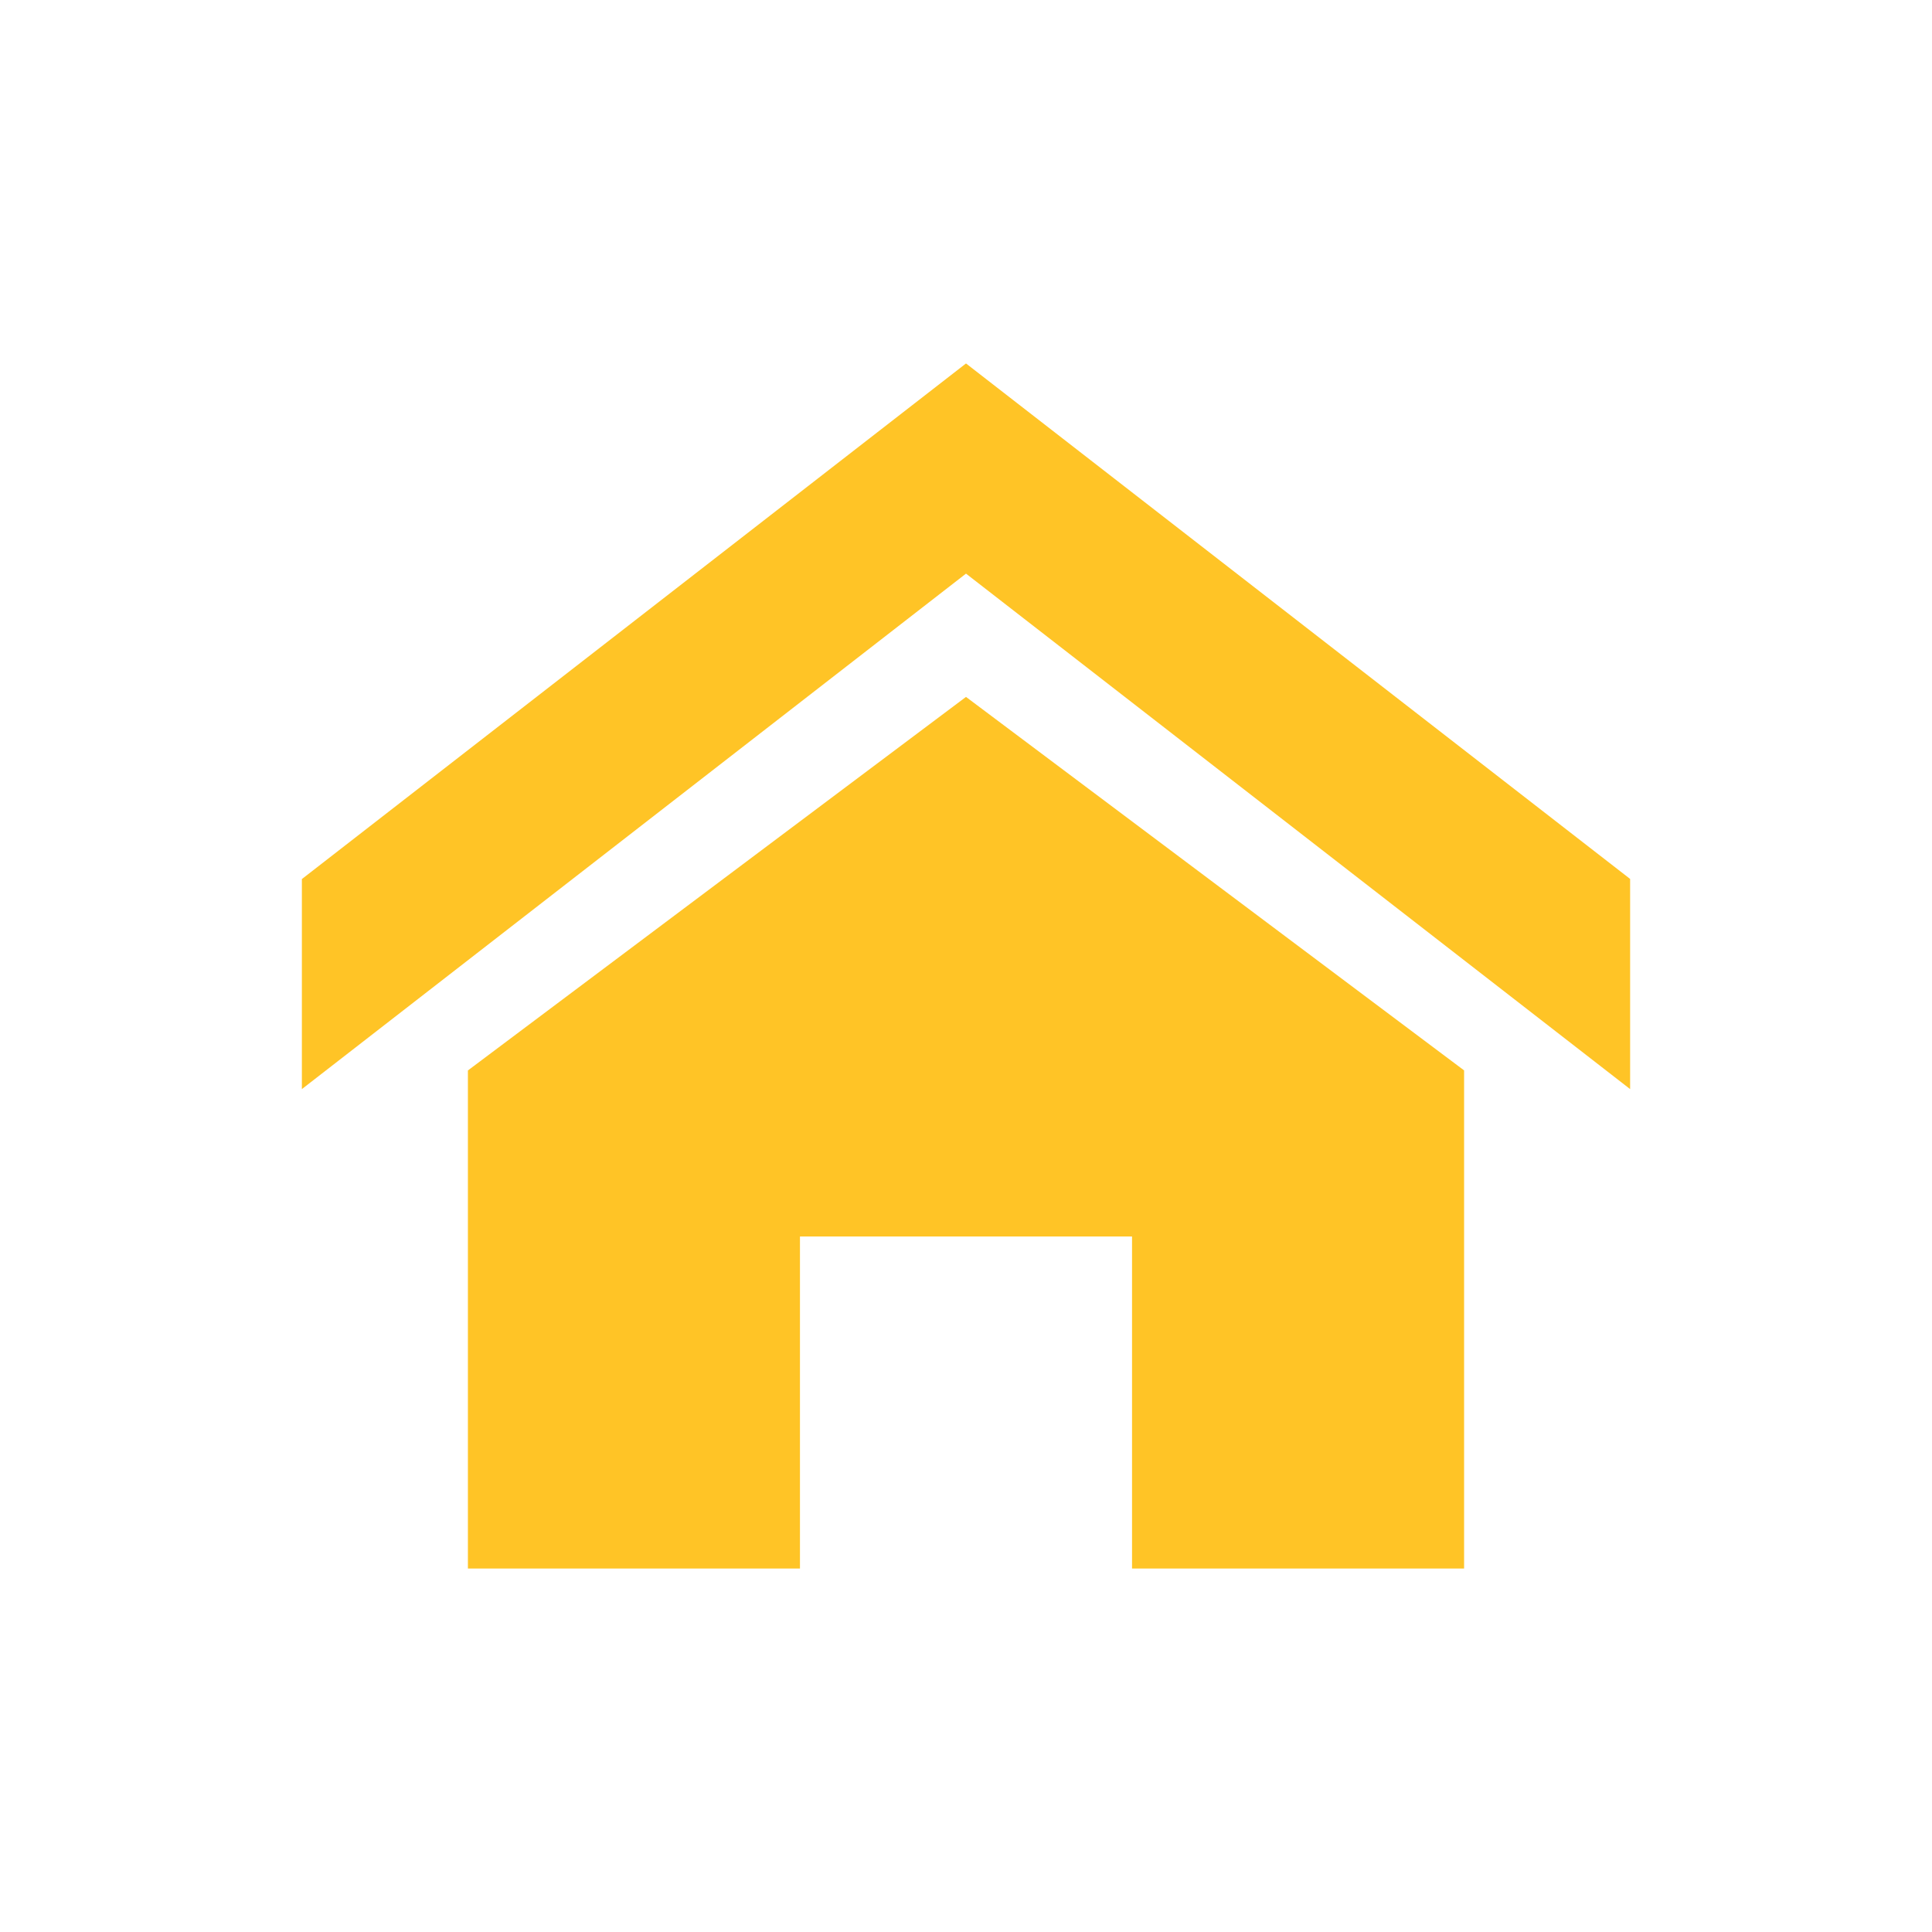
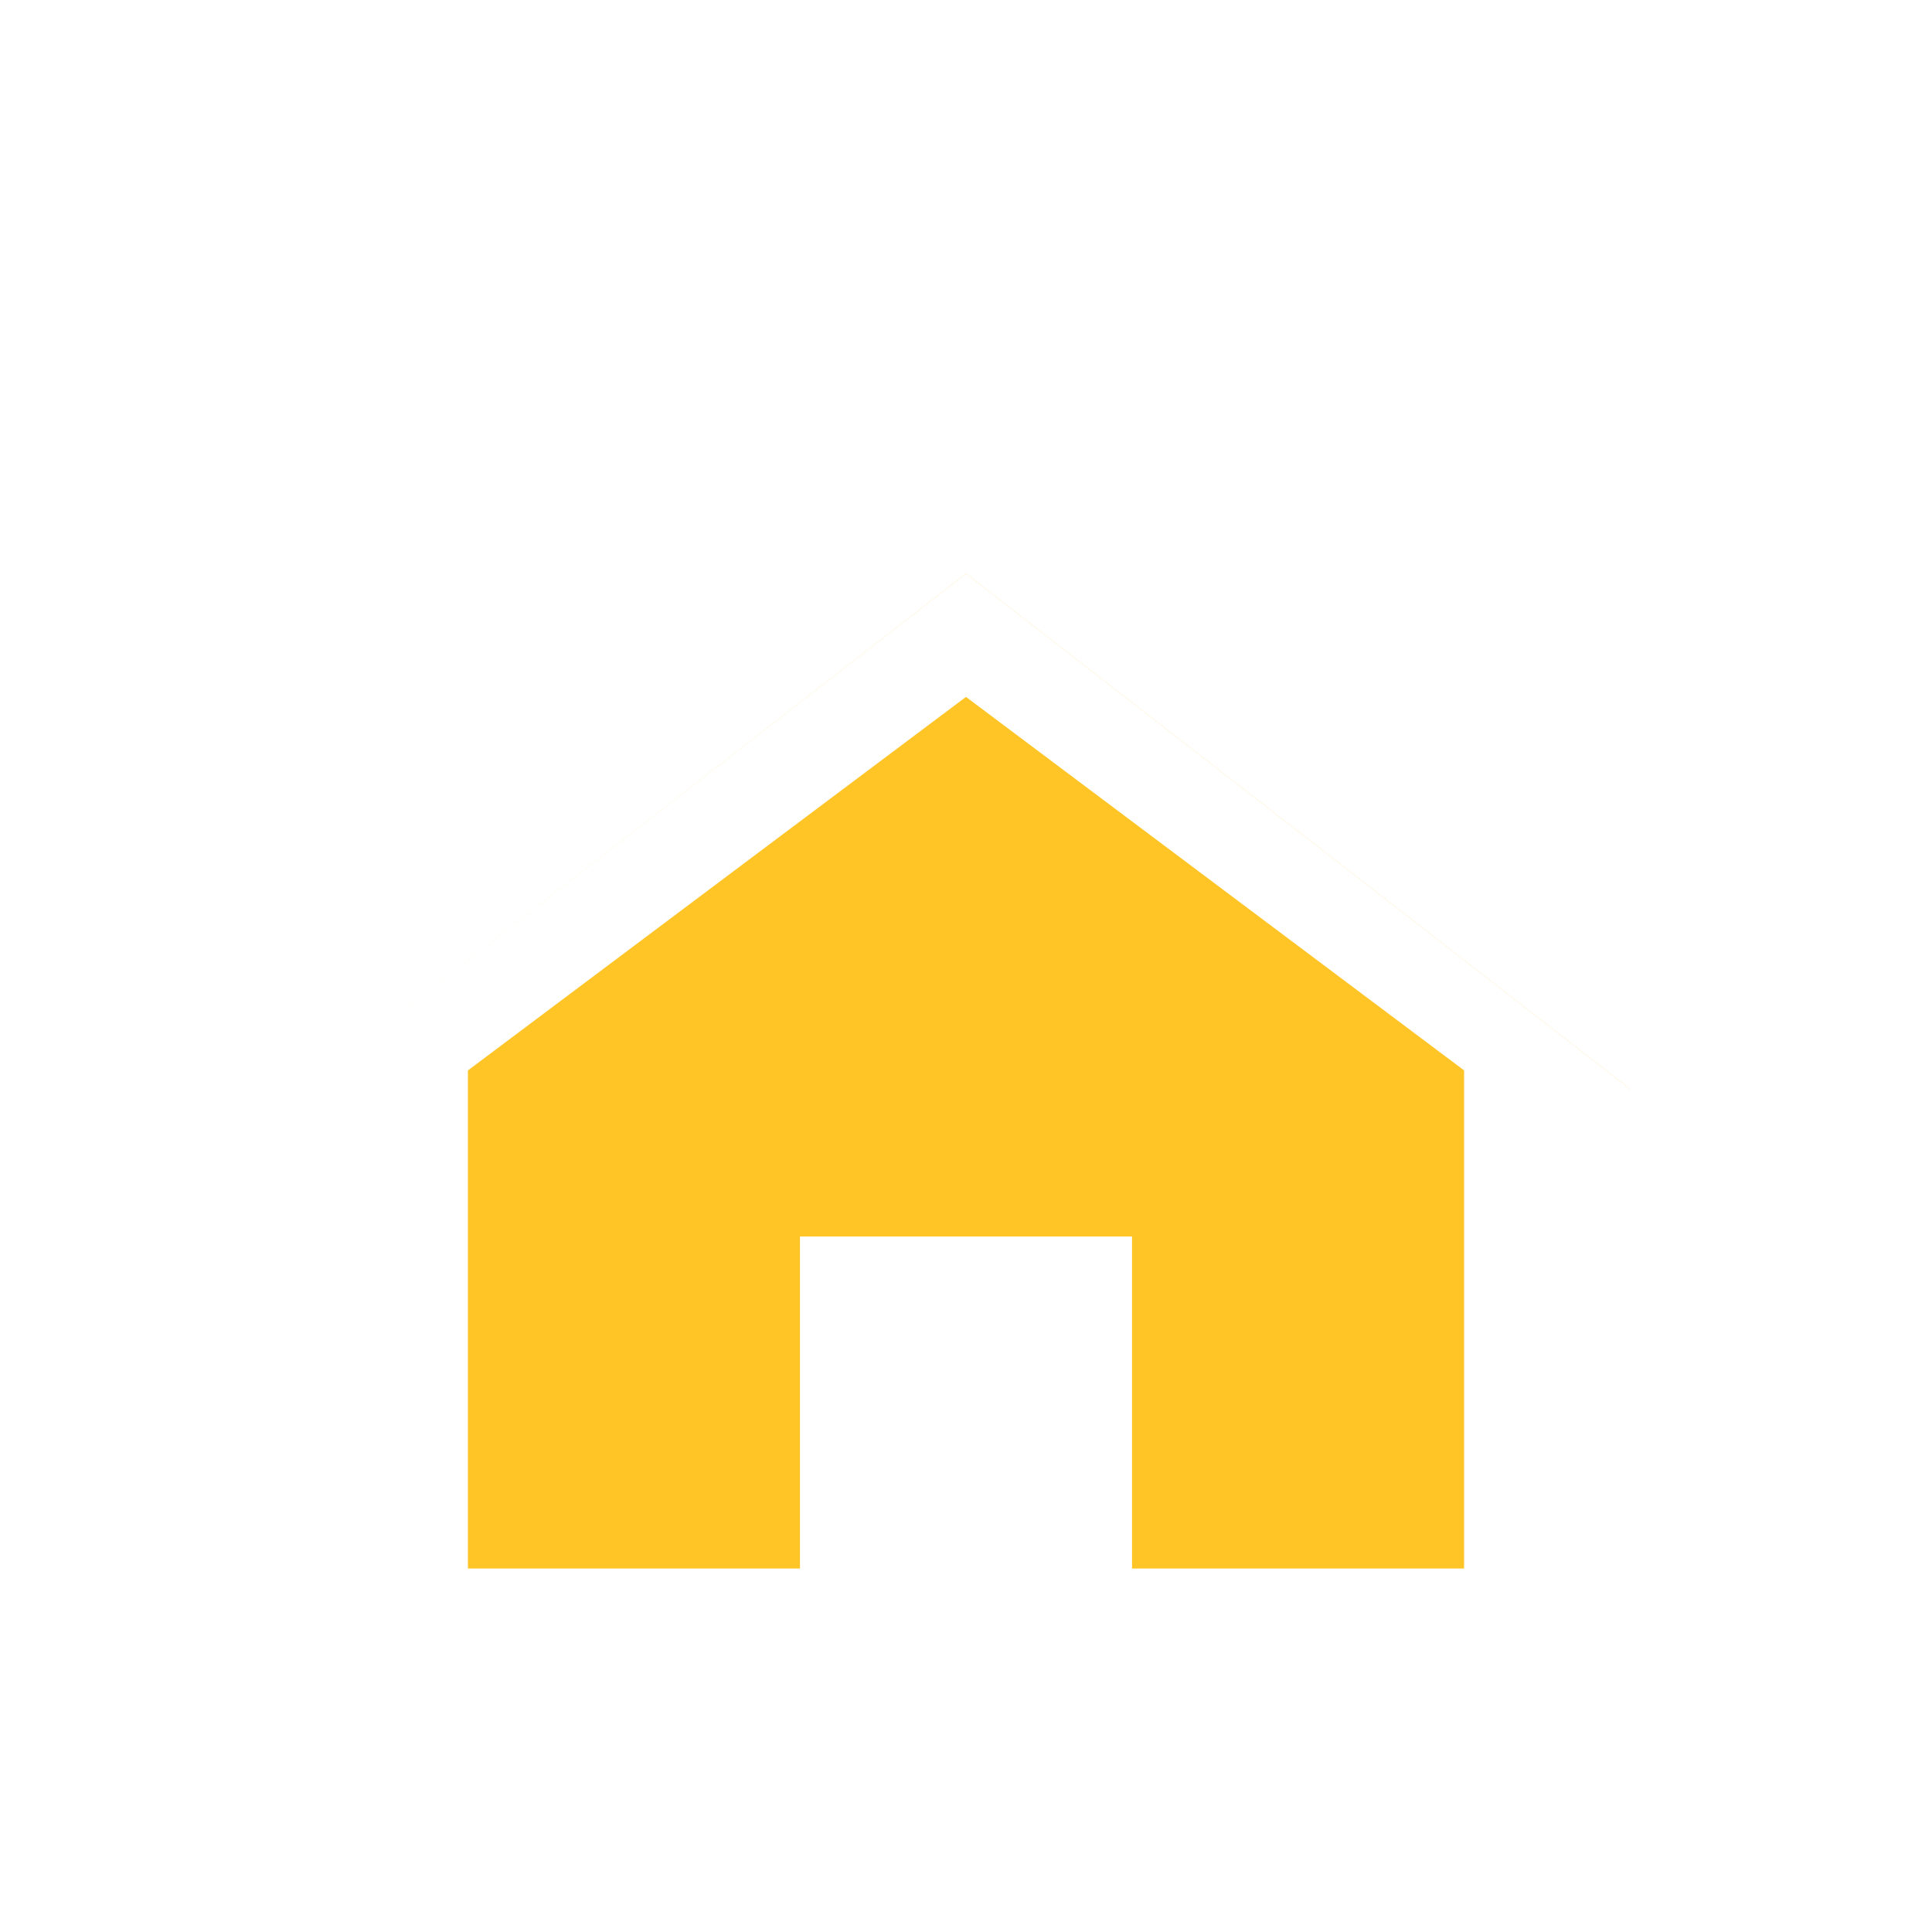
<svg xmlns="http://www.w3.org/2000/svg" fill="#FFC426" width="40px" height="40px" viewBox="0 0 32 32">
-   <path d="M27 18.039L16 9.501 5 18.039V14.56l11-8.54 11 8.538v3.481zm-2.75-.31v8.251h-5.5v-5.5h-5.5v5.5h-5.5v-8.25L16 11.543l8.25 6.186z" />
+   <path d="M27 18.039L16 9.501 5 18.039l11-8.54 11 8.538v3.481zm-2.75-.31v8.251h-5.5v-5.5h-5.5v5.5h-5.5v-8.25L16 11.543l8.25 6.186z" />
</svg>